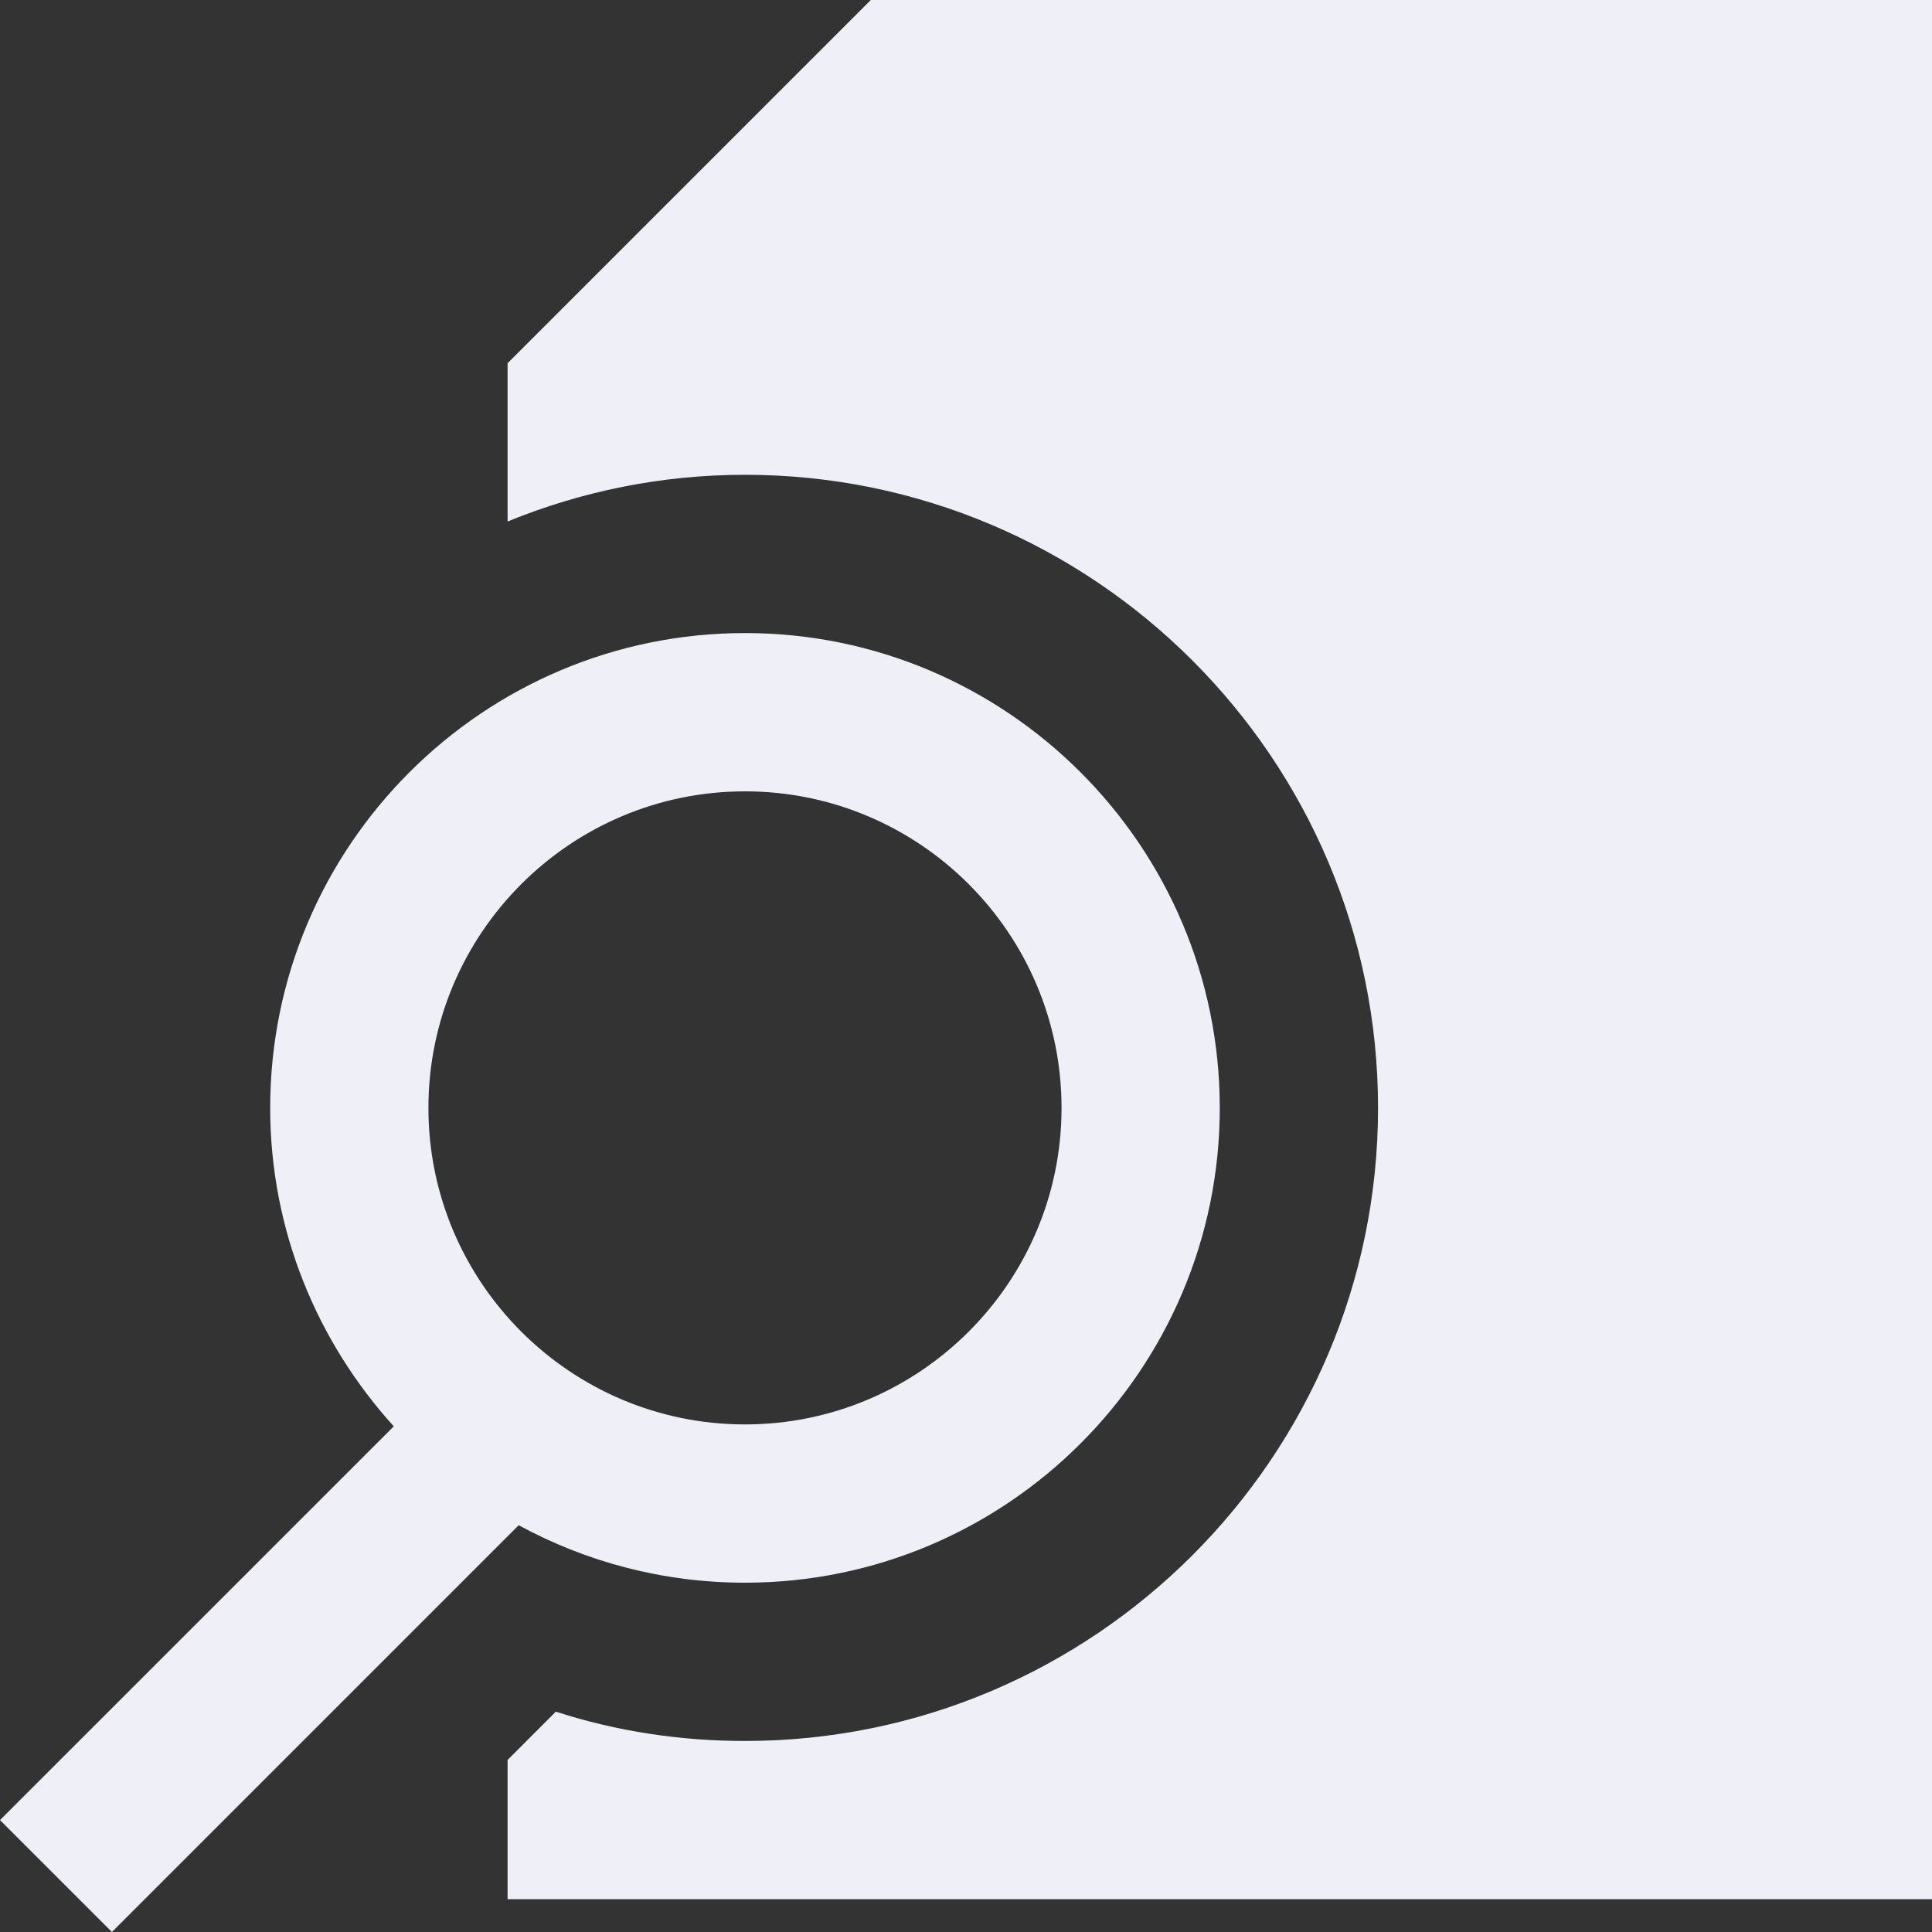
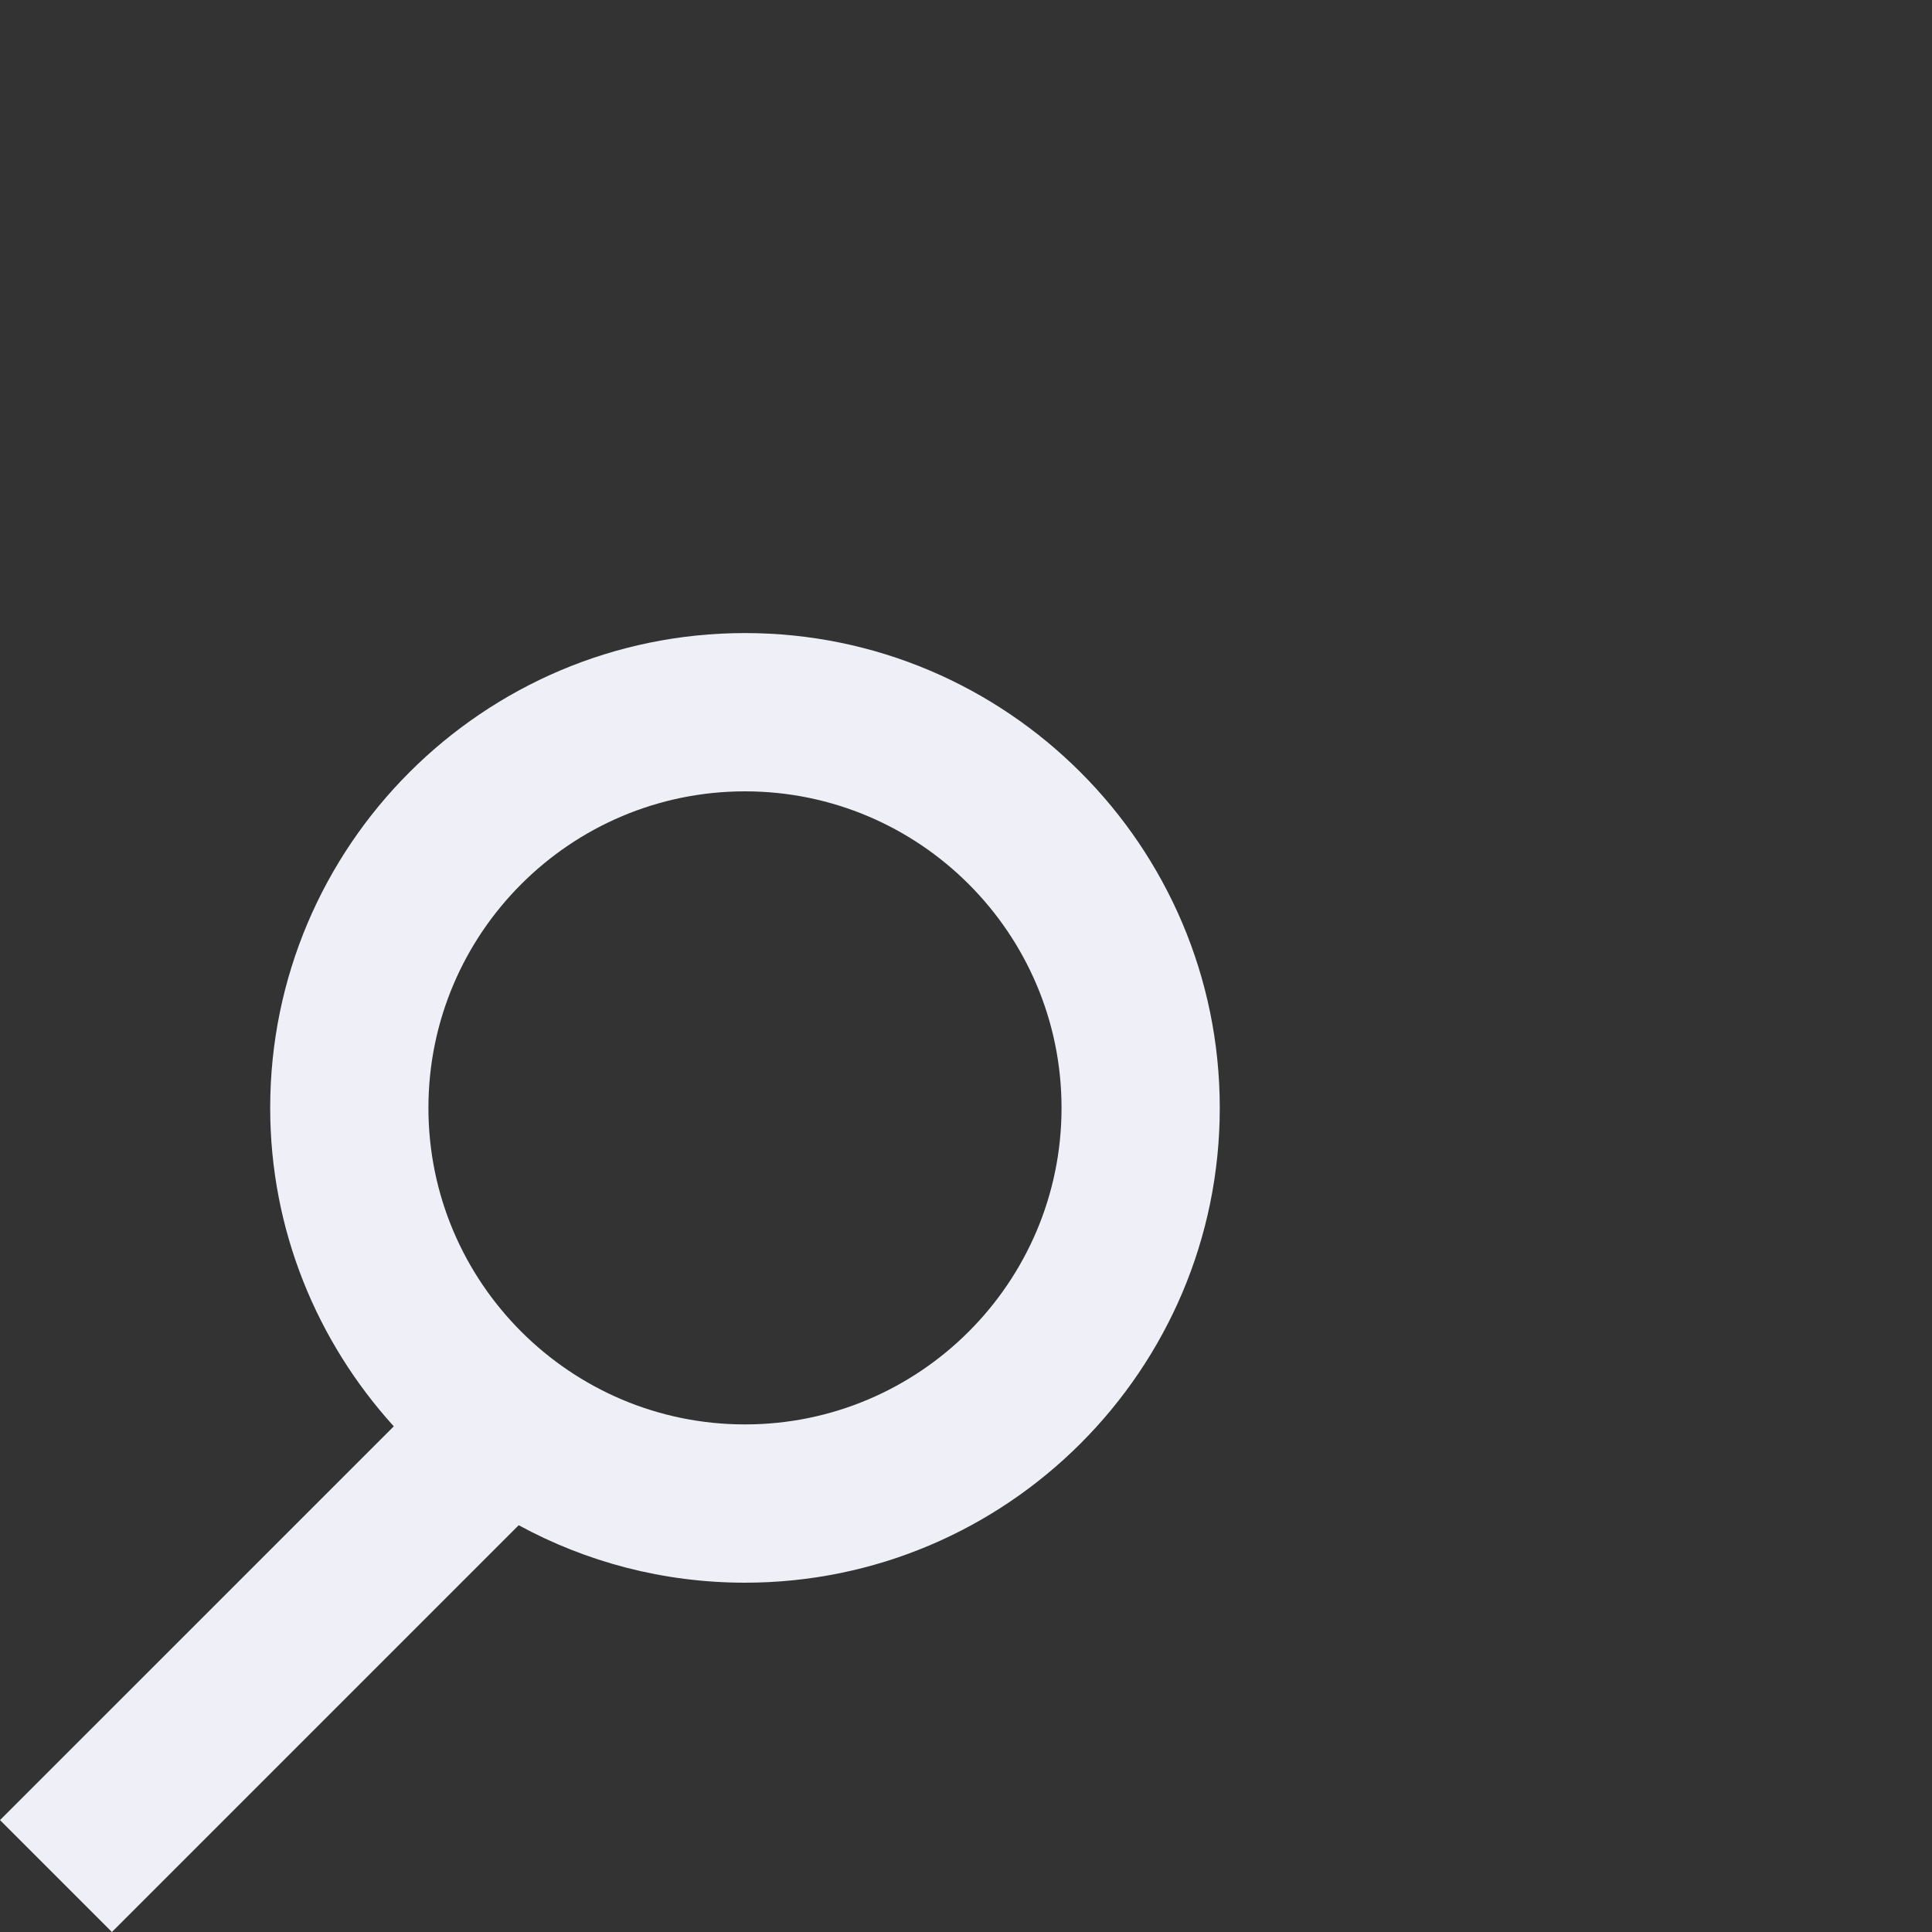
<svg xmlns="http://www.w3.org/2000/svg" width="40" height="40" viewBox="0 0 40 40" fill="none">
  <rect x="0" y="0" width="40" height="40" fill="#333333" stroke="none" />
-   <path d="M10.509 7.52V10.797C12.033 10.174 13.687 9.83 15.424 9.83C22.65 9.83 28.531 15.712 28.531 22.938C28.531 30.163 22.65 36.045 15.424 36.045C14.097 36.045 12.77 35.848 11.508 35.438L10.509 36.438V39.321H40V0H18.029L10.509 7.52Z" fill="#EFF0F7" />
  <path d="M15.424 32.768C20.845 32.768 25.254 28.359 25.254 22.938C25.254 17.517 20.845 13.107 15.424 13.107C10.003 13.107 5.594 17.517 5.594 22.938C5.594 25.475 6.569 27.784 8.153 29.531L0 37.683L2.317 40L10.739 31.578C12.133 32.337 13.729 32.768 15.424 32.768ZM15.424 16.384C19.038 16.384 21.978 19.323 21.978 22.938C21.978 26.552 19.038 29.491 15.424 29.491C11.81 29.491 8.87 26.552 8.87 22.938C8.87 19.323 11.81 16.384 15.424 16.384Z" fill="#EFF0F7" />
</svg>